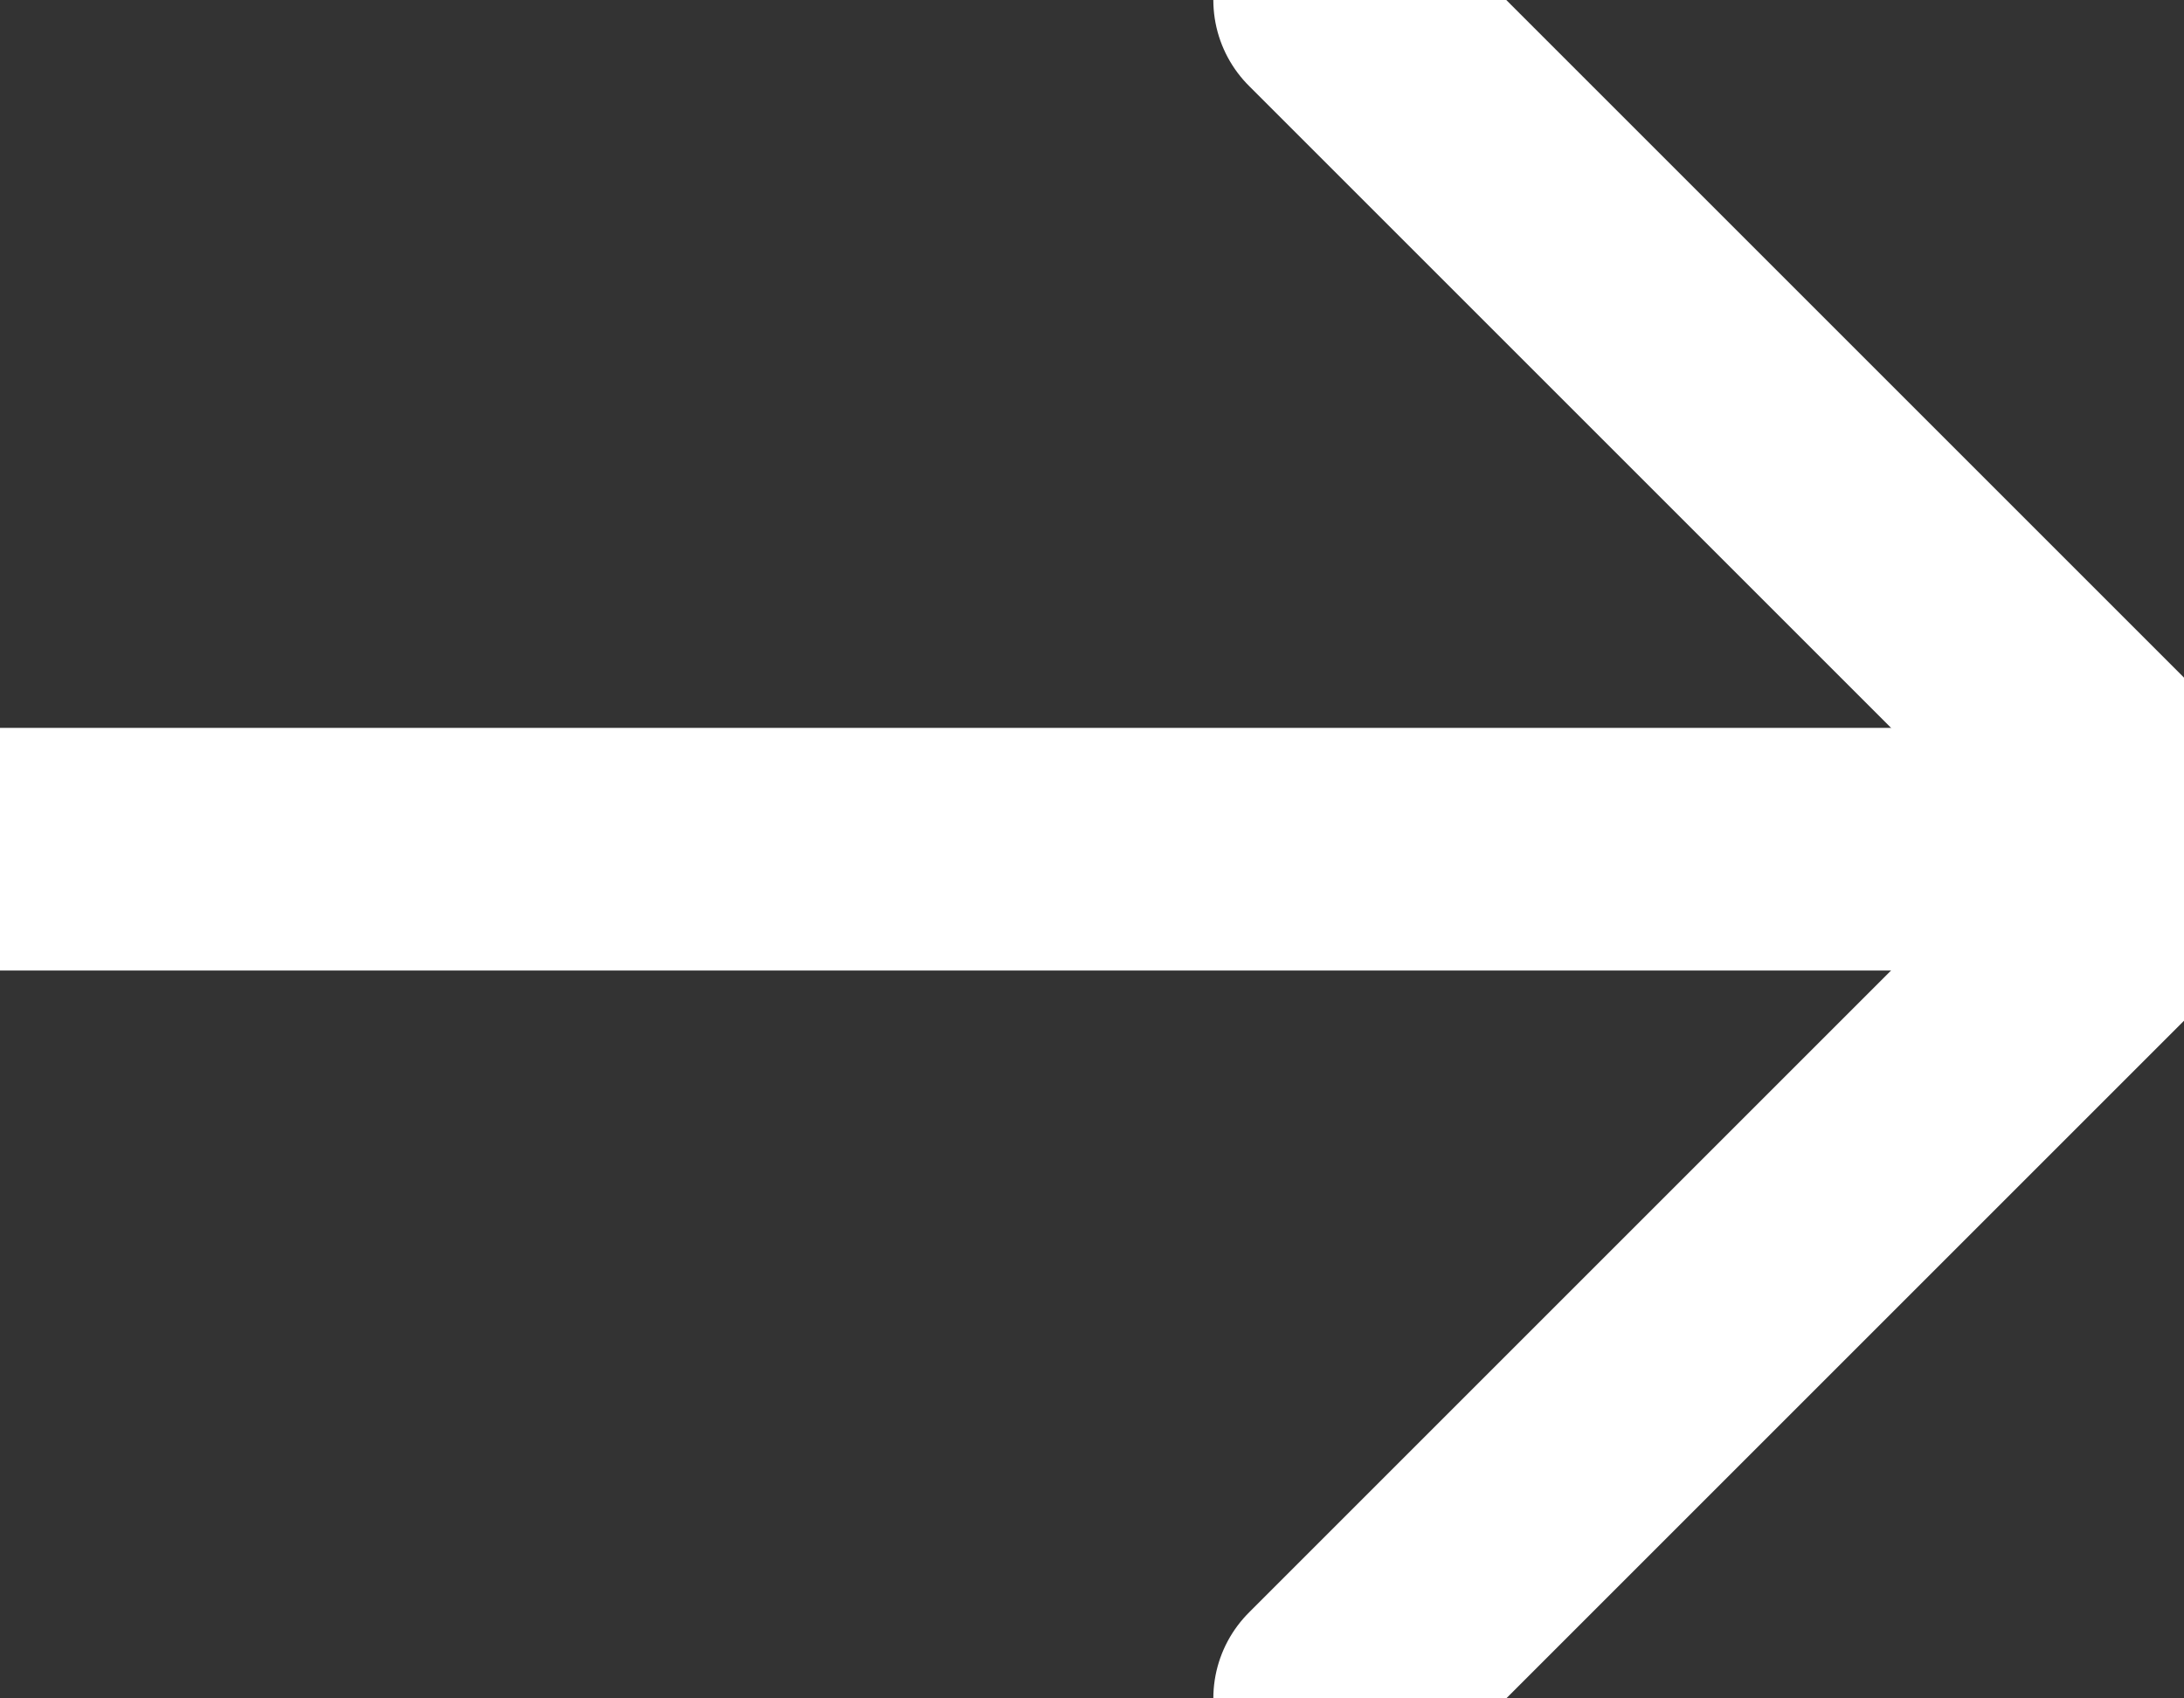
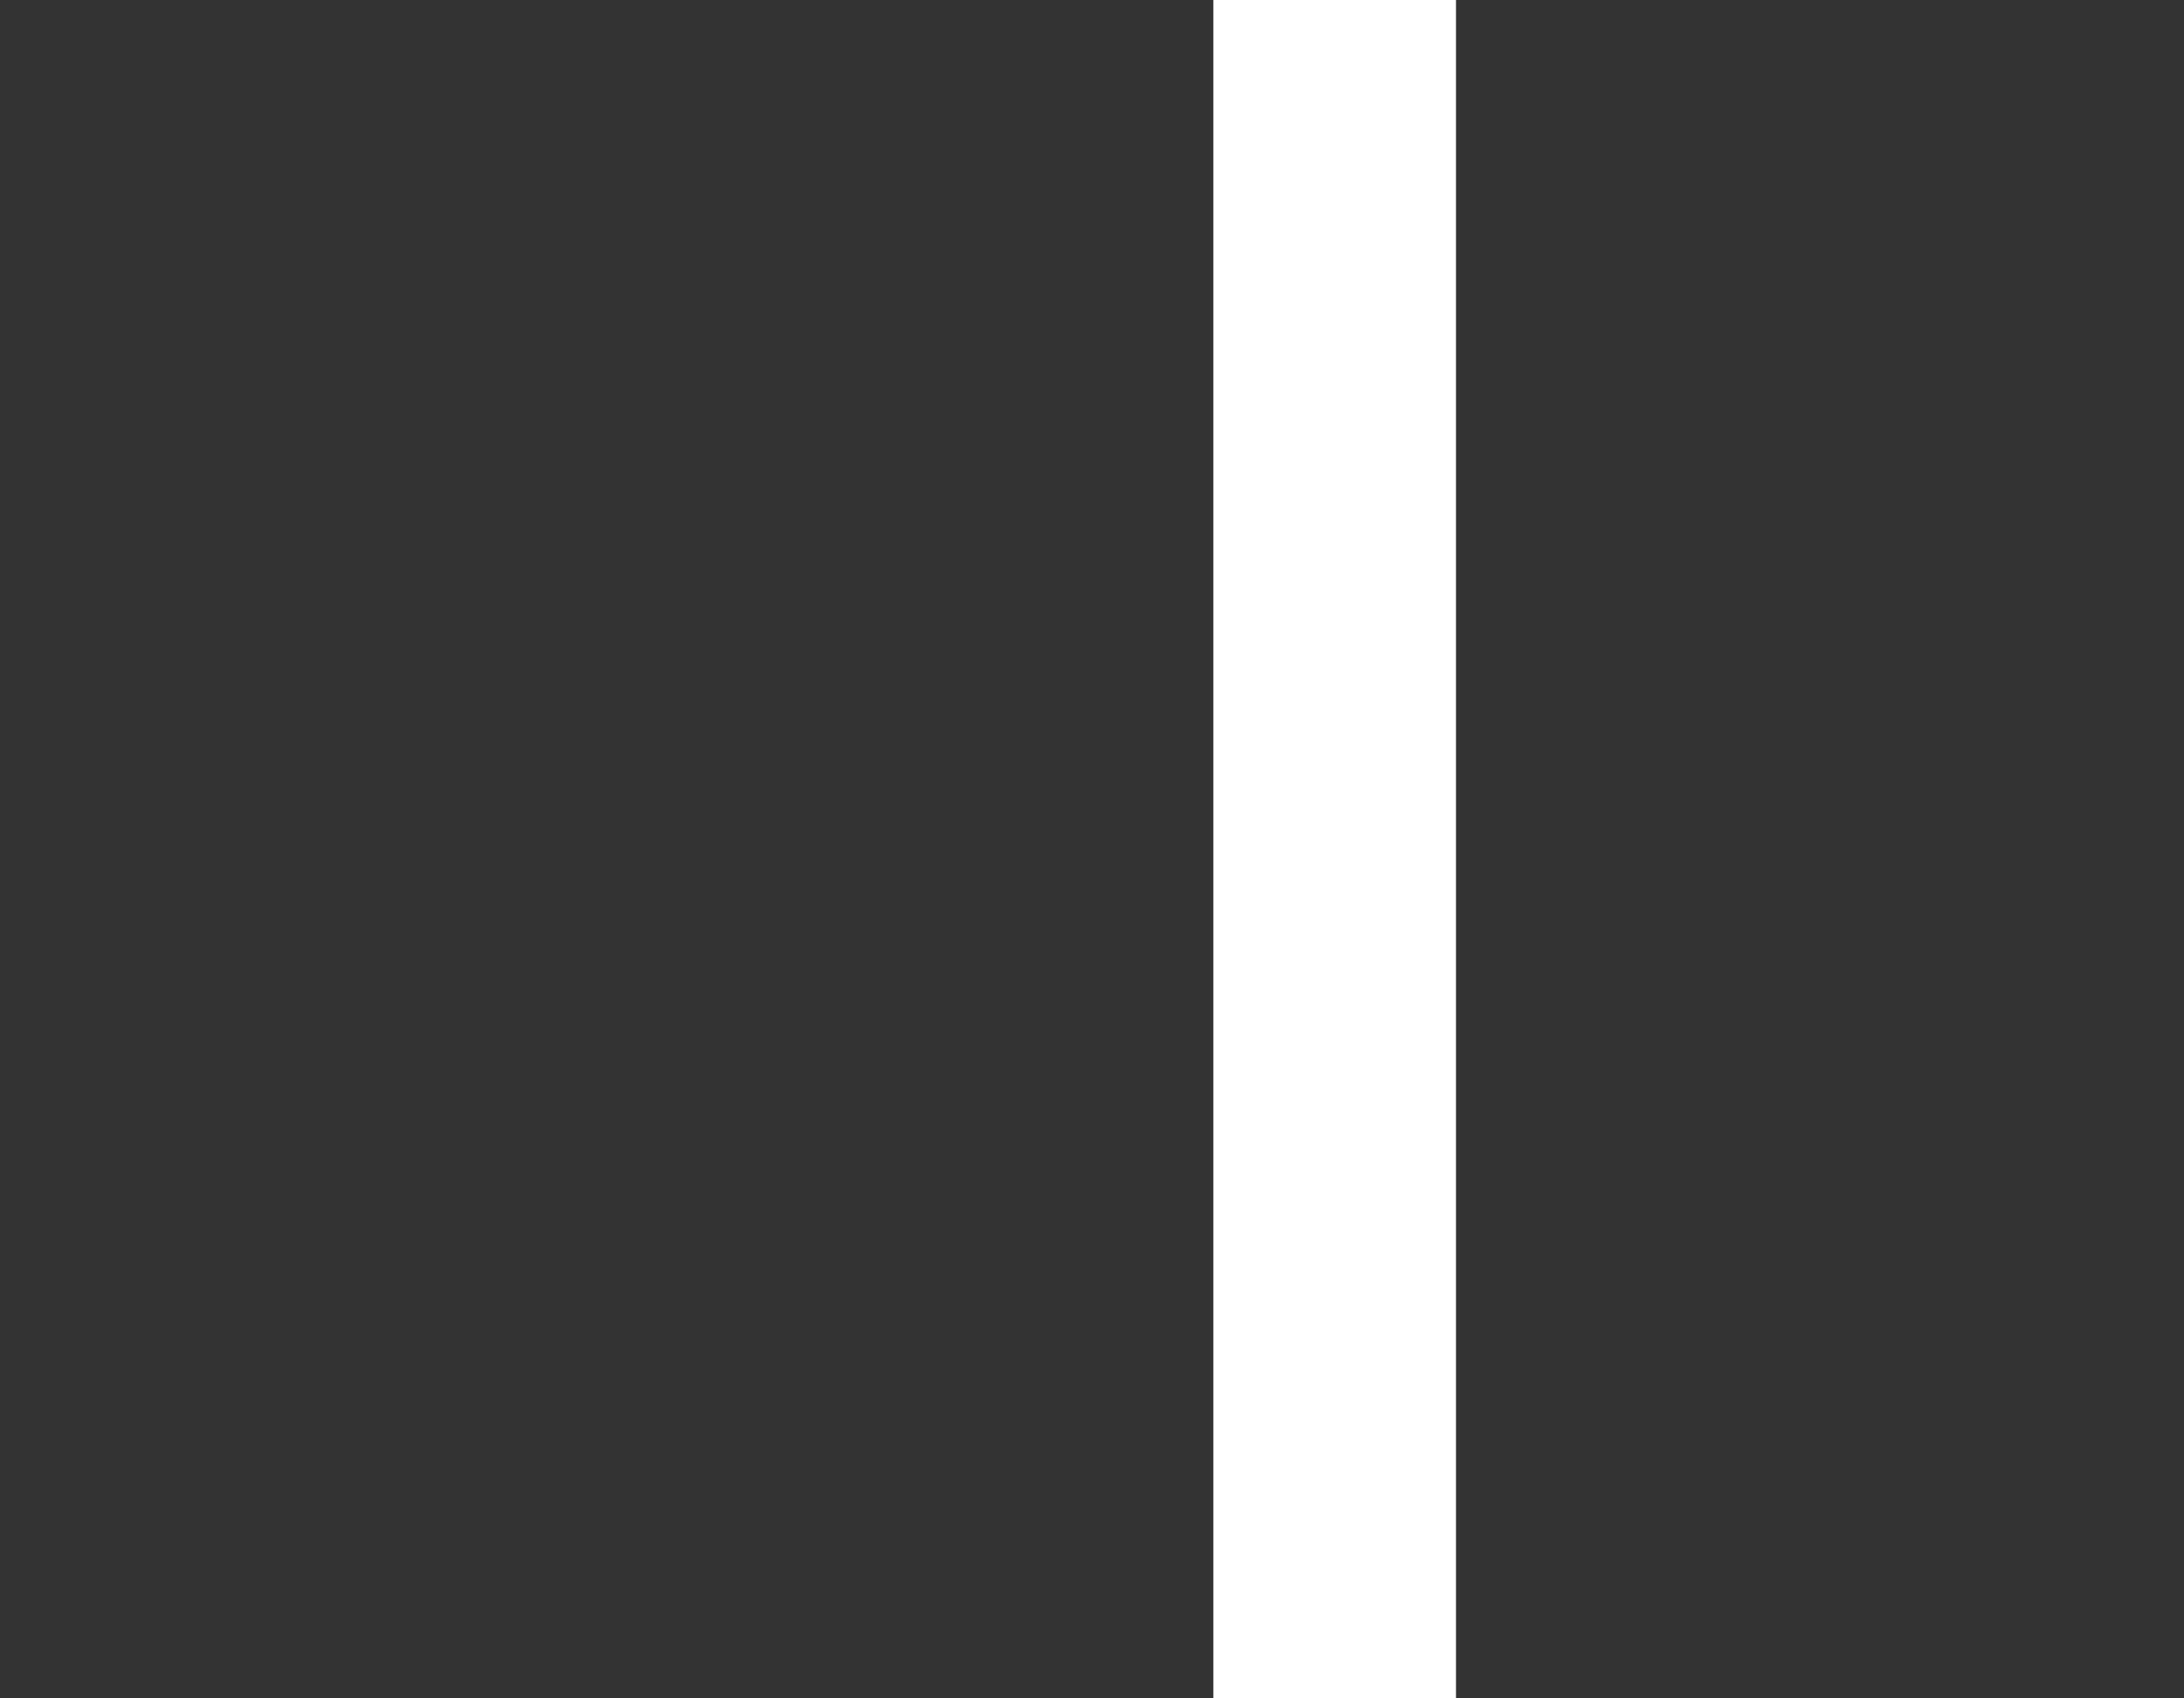
<svg xmlns="http://www.w3.org/2000/svg" width="18" height="14" viewBox="0 0 18 14" fill="none">
  <rect x="0" y="0" width="18" height="14" fill="#333333" stroke="none" />
-   <path d="M0 7H17.5" stroke="white" stroke-width="2" stroke-linecap="round" stroke-linejoin="round" />
-   <path d="M11 14L18 7L11 0" stroke="white" stroke-width="2" stroke-linecap="round" stroke-linejoin="round" />
+   <path d="M11 14L11 0" stroke="white" stroke-width="2" stroke-linecap="round" stroke-linejoin="round" />
</svg>